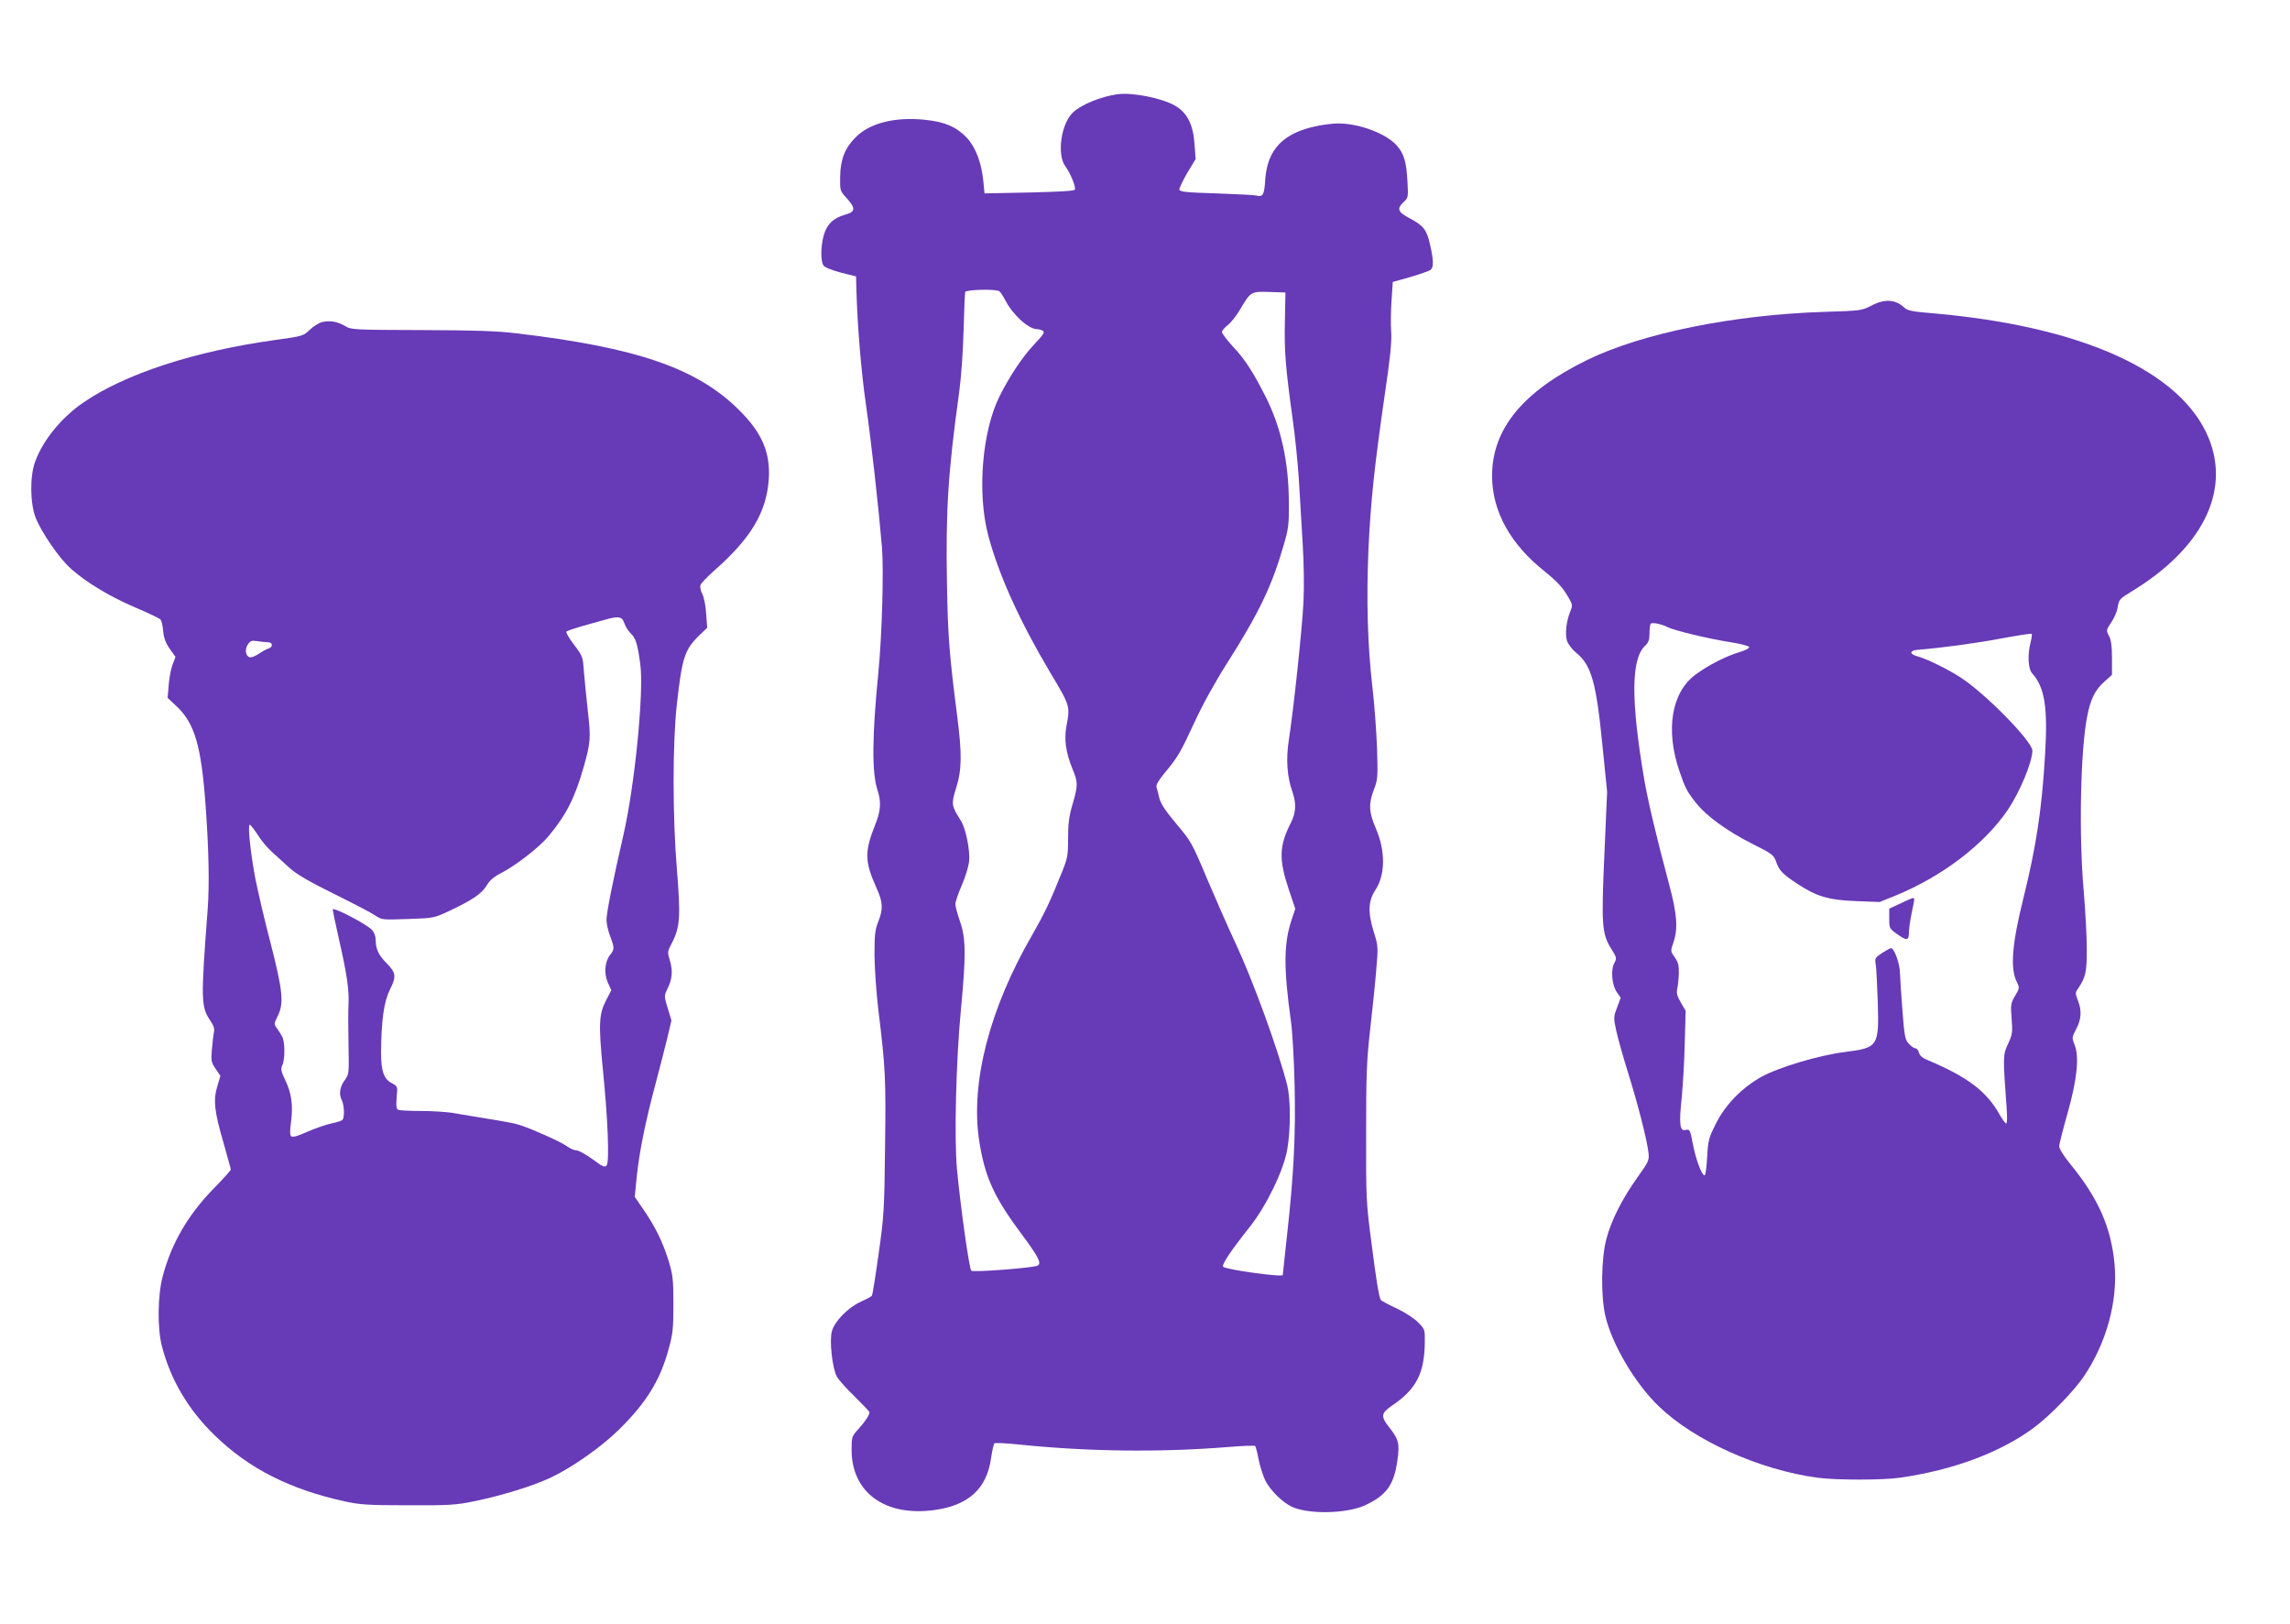
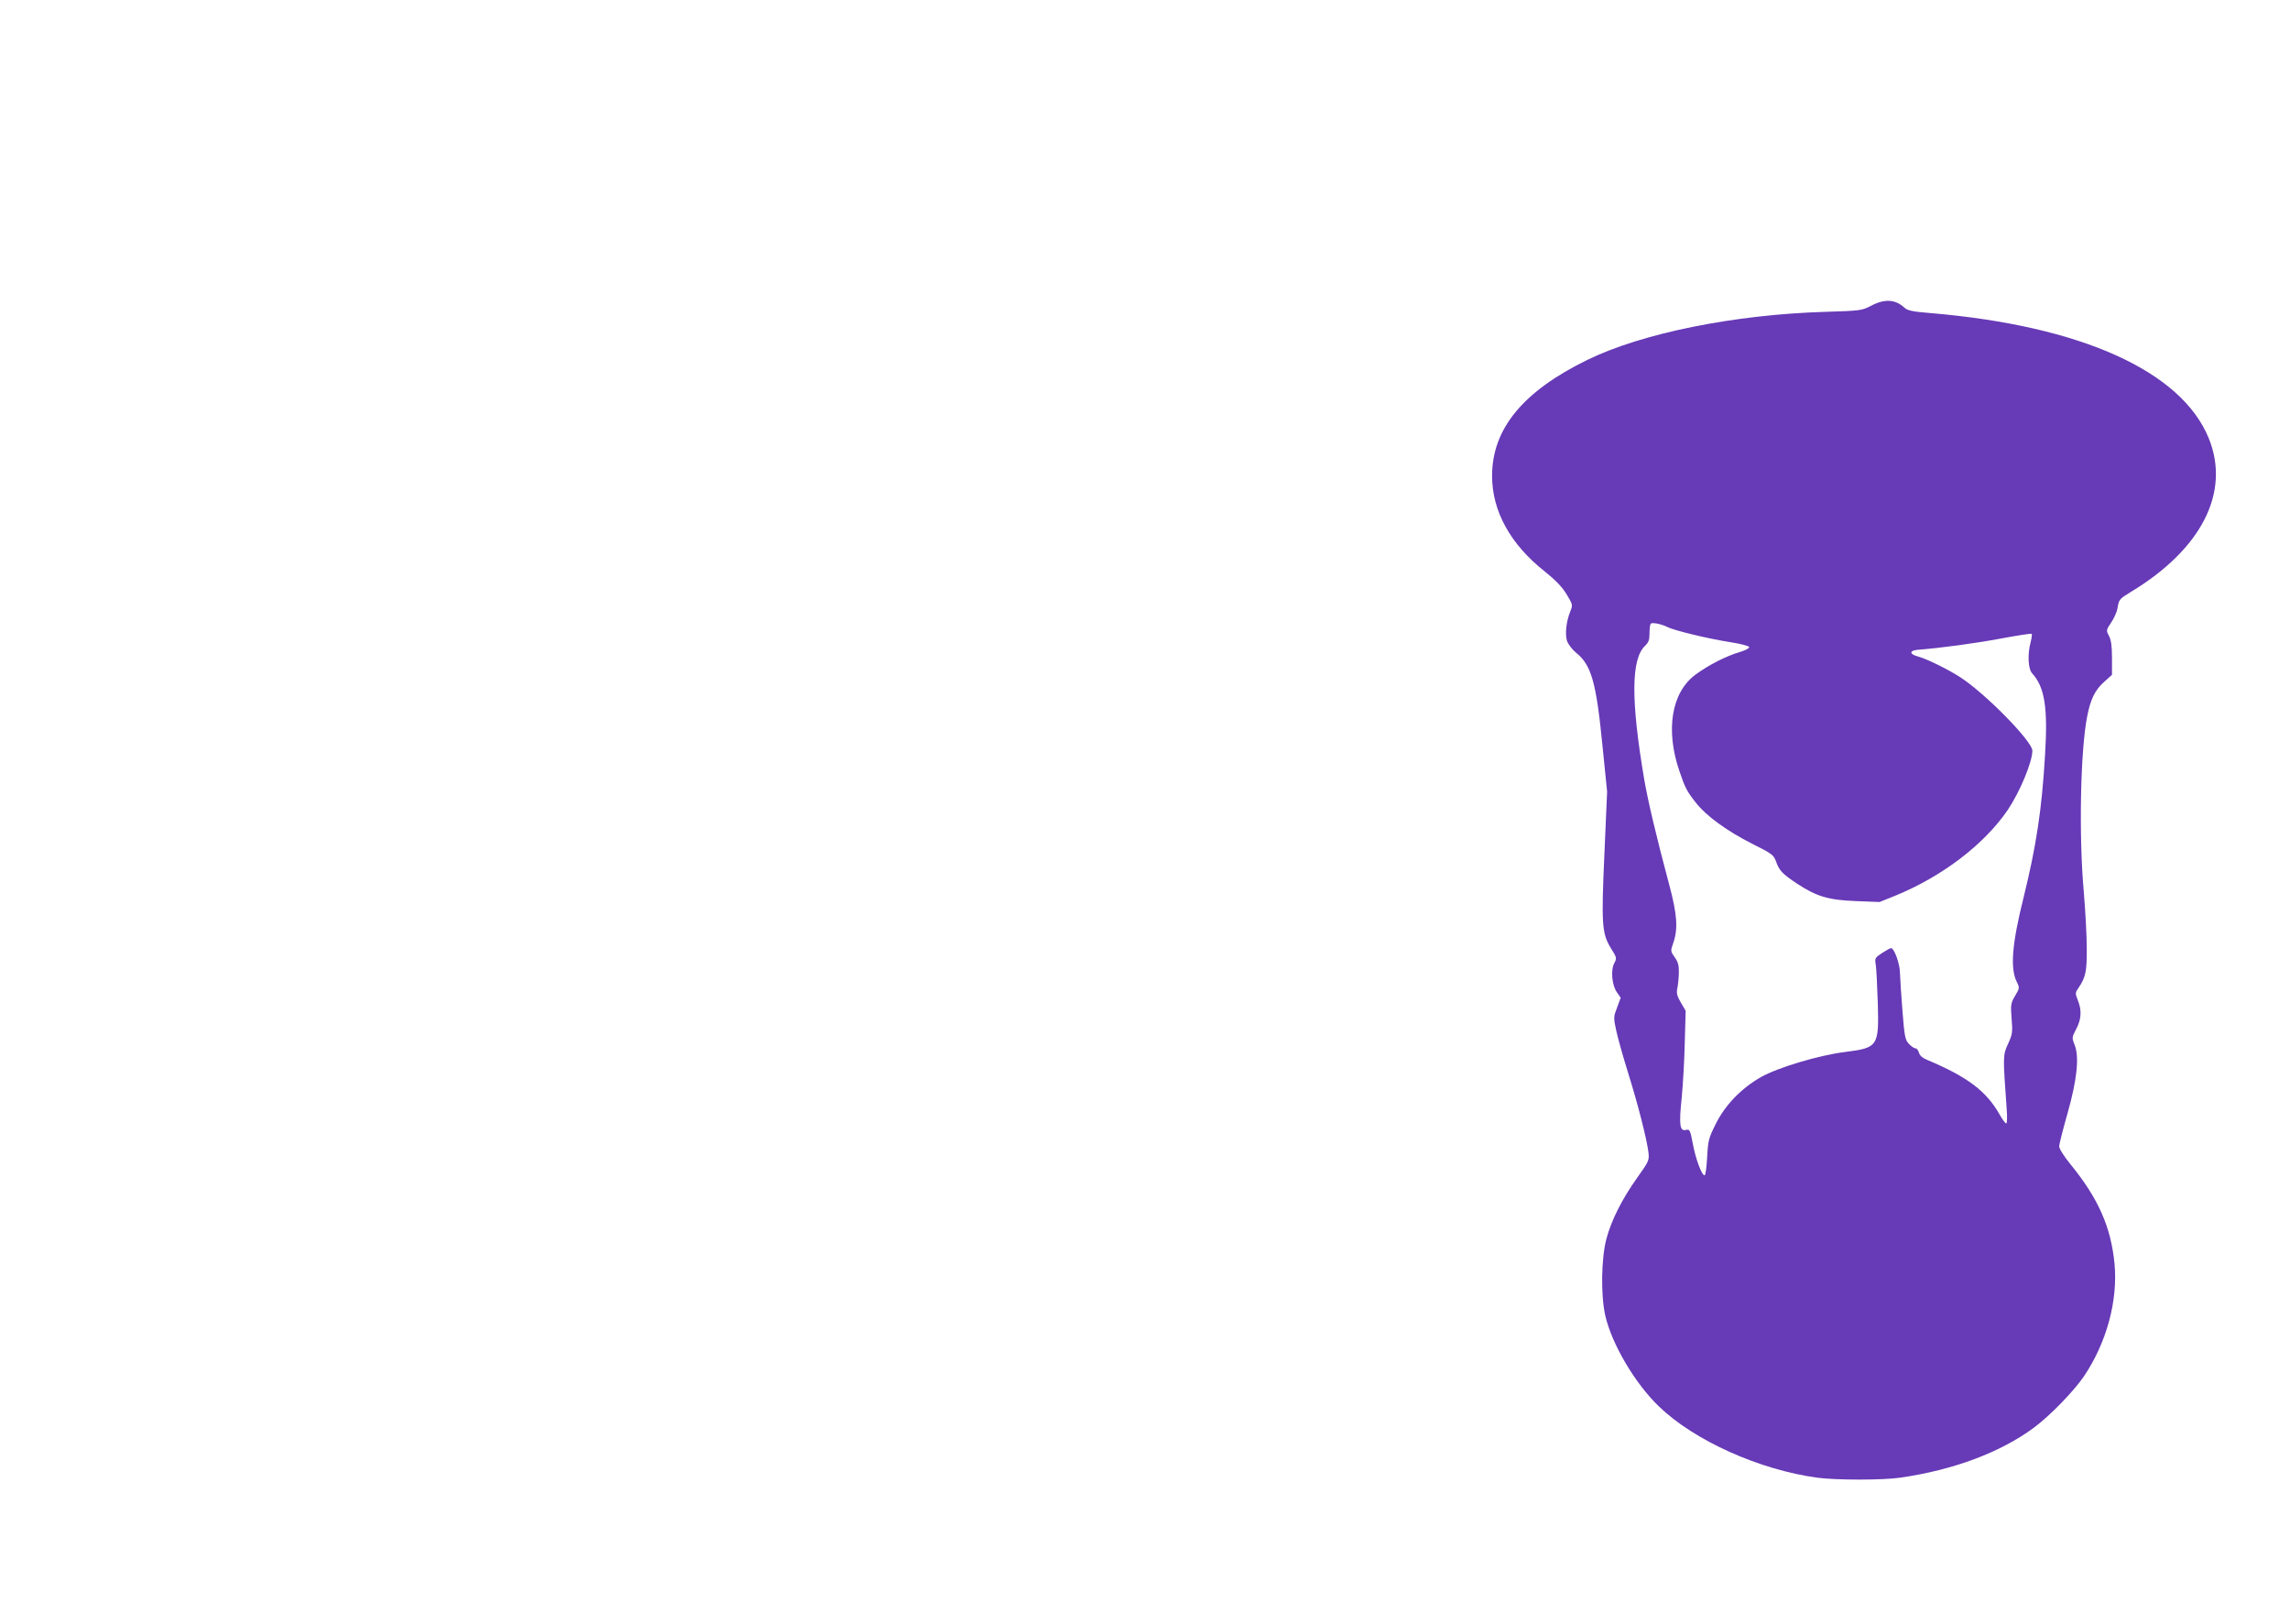
<svg xmlns="http://www.w3.org/2000/svg" version="1.0" width="1280pt" height="908pt" viewBox="0 0 1280 908" preserveAspectRatio="xMidYMid meet">
  <g transform="translate(0,908) scale(0.1,-0.1)" fill="#673ab7" stroke="none">
-     <path d="M6245 8553 c-92 -13 -200 -57 -247 -101 -67 -62 -92 -236 -43 -302 28 -38 59 -113 53 -130 -2 -7 -82 -12 -254 -16 l-251 -5 -6 63 c-10 107 -43 194 -93 248 -57 60 -122 89 -231 100 -170 18 -310 -17 -390 -97 -60 -60 -85 -122 -87 -219 -1 -80 -1 -81 37 -122 51 -57 49 -76 -9 -92 -66 -19 -101 -52 -119 -113 -18 -62 -19 -147 -2 -171 8 -11 48 -27 98 -40 l84 -21 2 -80 c6 -201 26 -447 53 -635 31 -215 72 -587 90 -802 10 -131 0 -487 -20 -693 -36 -364 -37 -561 -6 -659 23 -71 20 -116 -14 -201 -58 -147 -57 -201 9 -348 37 -81 38 -118 10 -189 -18 -45 -21 -73 -21 -188 1 -74 10 -209 21 -300 41 -334 43 -391 38 -773 -4 -349 -6 -386 -36 -596 -17 -123 -34 -228 -37 -233 -3 -5 -30 -20 -60 -33 -72 -32 -149 -110 -164 -166 -15 -53 2 -204 27 -253 9 -17 54 -68 100 -112 45 -45 83 -84 83 -88 0 -16 -25 -53 -61 -93 -38 -41 -39 -45 -39 -117 0 -238 186 -374 461 -337 193 26 295 119 319 293 6 40 14 76 18 80 4 4 68 1 142 -7 382 -39 780 -44 1158 -14 83 7 155 10 158 6 3 -3 12 -37 19 -75 8 -39 25 -92 38 -119 30 -57 100 -126 154 -148 96 -41 302 -35 401 10 122 56 164 115 183 253 13 95 7 116 -47 185 -47 58 -44 79 14 118 138 93 184 181 186 356 1 71 0 73 -37 111 -23 23 -73 56 -120 78 -45 21 -85 42 -89 48 -10 15 -26 110 -55 341 -26 197 -28 233 -27 590 0 325 3 408 22 575 12 107 28 257 34 332 12 135 11 140 -12 215 -35 110 -33 176 7 237 57 85 58 220 3 346 -39 91 -41 136 -11 215 22 57 23 69 18 235 -4 96 -15 249 -26 340 -27 234 -34 487 -22 770 13 272 33 462 92 870 30 201 39 294 35 345 -3 39 -2 117 2 174 l7 105 100 28 c54 16 105 34 112 40 17 14 16 54 -3 138 -19 85 -36 108 -113 149 -69 36 -75 54 -35 92 25 23 26 27 21 114 -6 111 -19 155 -59 201 -59 67 -209 124 -328 124 -30 0 -85 -7 -122 -15 -187 -39 -274 -131 -286 -299 -5 -85 -13 -99 -49 -89 -13 3 -114 8 -225 12 -169 5 -203 9 -206 21 -1 8 19 50 44 93 l47 78 -6 80 c-7 113 -41 179 -110 219 -74 42 -239 75 -322 63z m-659 -1101 c6 -4 21 -27 33 -50 41 -81 130 -162 178 -162 10 0 25 -4 33 -10 11 -7 1 -22 -51 -77 -61 -64 -135 -174 -192 -288 -98 -197 -126 -541 -63 -779 59 -221 177 -481 346 -765 112 -187 112 -188 91 -299 -14 -75 -4 -148 34 -241 31 -75 31 -90 0 -197 -20 -67 -25 -109 -25 -190 0 -97 -2 -110 -39 -201 -61 -153 -95 -223 -162 -340 -239 -413 -345 -826 -296 -1148 32 -206 83 -318 245 -534 86 -116 104 -152 83 -165 -20 -13 -362 -39 -372 -29 -12 12 -61 364 -80 568 -16 174 -5 608 22 891 29 305 28 399 -5 493 -14 41 -26 85 -26 97 0 12 16 60 36 106 20 45 38 106 41 133 6 62 -19 186 -47 229 -52 82 -54 91 -26 180 32 101 34 189 6 405 -44 344 -52 445 -57 742 -7 407 6 617 68 1064 12 88 22 232 25 350 3 110 7 206 9 213 5 13 171 18 191 4z m1596 -167 c-4 -167 3 -255 43 -545 14 -96 29 -249 35 -340 5 -91 15 -249 21 -353 7 -108 9 -247 5 -328 -7 -150 -56 -609 -82 -775 -17 -110 -10 -206 21 -293 21 -62 19 -114 -9 -169 -67 -131 -69 -205 -11 -378 l35 -104 -20 -60 c-45 -133 -46 -270 -4 -570 8 -58 17 -215 20 -350 7 -275 -4 -503 -42 -844 -13 -121 -24 -221 -24 -223 0 -14 -317 30 -333 46 -10 10 39 85 151 226 92 117 187 314 207 429 20 115 19 281 0 360 -50 196 -192 587 -290 796 -40 85 -111 247 -159 360 -83 198 -89 208 -170 304 -63 75 -87 112 -96 145 -6 26 -13 53 -16 63 -3 10 14 39 44 75 77 93 89 114 166 280 45 99 114 224 183 333 177 279 250 429 315 652 31 105 33 123 32 253 -1 222 -43 413 -126 580 -71 141 -116 212 -183 284 -36 39 -65 77 -65 85 0 7 15 25 33 39 17 13 47 51 66 83 62 105 62 105 166 102 l90 -3 -3 -160z" />
    <path d="M10459 7371 c-53 -27 -59 -28 -254 -34 -510 -15 -1025 -119 -1331 -268 -361 -176 -534 -386 -534 -649 0 -197 102 -382 294 -534 60 -48 96 -85 122 -127 35 -59 36 -60 21 -97 -23 -58 -30 -126 -18 -165 7 -19 29 -48 51 -66 84 -67 112 -164 146 -509 l27 -267 -15 -345 c-18 -399 -14 -448 36 -530 33 -52 34 -56 19 -84 -21 -40 -13 -124 15 -163 l21 -30 -20 -54 c-20 -52 -21 -57 -5 -130 9 -42 39 -148 66 -235 54 -172 105 -371 114 -445 5 -44 3 -50 -62 -141 -85 -119 -146 -240 -173 -343 -29 -109 -32 -316 -6 -430 37 -159 165 -377 299 -506 197 -191 562 -355 886 -399 105 -14 365 -14 462 0 300 43 563 142 749 280 90 67 221 202 278 285 128 189 192 425 172 633 -20 204 -91 364 -246 554 -37 45 -63 87 -63 100 0 13 21 95 46 183 54 190 67 317 40 385 -16 40 -15 42 9 88 29 54 32 105 9 161 -15 38 -15 42 3 68 41 59 48 94 47 223 0 69 -8 212 -17 319 -28 316 -18 786 19 975 19 99 45 151 98 197 l41 37 0 93 c0 69 -5 102 -17 125 -16 30 -16 32 13 75 16 24 32 60 35 80 8 48 10 51 74 90 397 240 558 558 436 859 -153 376 -714 629 -1556 700 -99 8 -128 14 -145 30 -50 47 -111 51 -186 11z m-1139 -1796 c37 -19 227 -65 348 -84 58 -9 107 -21 109 -28 2 -6 -20 -18 -53 -28 -76 -22 -175 -73 -247 -126 -134 -99 -169 -308 -90 -539 32 -95 43 -115 93 -178 57 -73 173 -157 313 -228 112 -56 121 -63 134 -99 18 -52 35 -69 120 -126 109 -71 174 -90 329 -96 l130 -5 87 35 c262 107 497 286 629 479 68 101 138 269 138 332 0 52 -265 322 -404 411 -73 47 -185 101 -234 115 -51 13 -51 34 -1 38 127 10 322 36 464 63 92 17 169 29 171 26 3 -3 0 -24 -6 -48 -18 -67 -14 -148 9 -173 70 -77 88 -192 72 -453 -18 -310 -50 -516 -121 -803 -64 -257 -75 -393 -37 -469 16 -32 16 -35 -10 -78 -24 -41 -25 -50 -19 -127 6 -75 5 -87 -20 -141 -29 -63 -29 -68 -8 -357 4 -50 3 -88 -2 -88 -5 0 -21 22 -36 48 -74 132 -179 212 -405 307 -27 11 -43 25 -47 41 -4 13 -12 24 -19 24 -8 0 -24 11 -37 25 -21 22 -25 41 -36 182 -7 87 -13 182 -14 212 0 53 -32 141 -50 141 -5 0 -27 -12 -50 -27 -40 -27 -42 -29 -35 -68 3 -22 8 -117 11 -212 7 -241 1 -250 -181 -273 -146 -18 -374 -86 -471 -140 -111 -63 -202 -157 -255 -265 -39 -78 -42 -92 -47 -185 -3 -55 -9 -100 -14 -100 -16 0 -50 91 -66 177 -15 77 -17 82 -39 77 -34 -9 -39 30 -23 181 7 72 15 210 17 307 l5 178 -27 46 c-21 36 -25 53 -20 77 4 18 8 57 9 87 1 43 -4 62 -23 89 -24 34 -24 35 -8 81 27 77 22 158 -23 325 -72 269 -119 469 -139 585 -76 447 -74 676 4 750 20 19 25 33 25 70 0 26 3 50 7 54 9 8 60 -2 93 -19z" />
-     <path d="M10623 4030 l-63 -29 0 -56 c0 -53 1 -56 42 -85 55 -40 68 -39 68 8 0 20 7 68 15 107 17 81 18 85 8 85 -5 0 -36 -13 -70 -30z" />
-     <path d="M1802 7280 c-19 -4 -50 -24 -70 -43 -36 -35 -40 -36 -191 -57 -455 -63 -843 -190 -1078 -352 -121 -84 -222 -208 -266 -327 -31 -82 -29 -234 2 -314 32 -82 131 -226 194 -283 85 -77 222 -160 364 -220 73 -31 136 -61 141 -68 5 -6 12 -35 14 -64 4 -39 14 -66 37 -99 l32 -45 -16 -42 c-9 -22 -19 -74 -22 -114 l-6 -73 50 -47 c101 -95 138 -221 162 -552 18 -246 22 -443 12 -580 -39 -514 -38 -547 15 -626 20 -29 24 -45 19 -68 -3 -17 -8 -60 -11 -96 -5 -59 -3 -69 21 -104 l27 -40 -17 -57 c-24 -78 -17 -141 34 -316 22 -78 41 -146 41 -151 0 -4 -42 -51 -93 -103 -147 -150 -239 -309 -288 -495 -28 -107 -30 -290 -4 -389 49 -189 149 -358 297 -500 189 -184 419 -300 723 -367 88 -19 131 -22 355 -22 228 -1 267 1 369 22 152 31 328 85 428 132 118 55 285 172 384 270 151 149 229 274 276 448 24 86 27 114 27 252 0 139 -3 164 -27 243 -33 106 -73 187 -139 284 l-50 73 11 112 c15 142 48 306 106 523 25 94 55 211 67 261 l21 90 -21 69 c-20 66 -20 69 -3 104 28 56 33 101 16 159 -15 50 -15 52 10 100 46 87 50 148 29 406 -25 300 -25 708 -1 926 29 264 44 308 124 387 l46 44 -6 78 c-2 43 -12 92 -21 110 -10 18 -14 40 -11 50 3 10 39 48 80 84 203 179 289 324 302 507 10 150 -37 261 -168 390 -234 232 -571 348 -1244 427 -106 13 -235 17 -530 18 -377 1 -392 2 -425 22 -43 25 -84 33 -128 23z m1688 -1684 c6 -18 22 -44 35 -56 29 -27 39 -61 54 -174 21 -152 -31 -679 -95 -956 -58 -252 -94 -432 -94 -472 0 -21 9 -61 20 -90 25 -66 25 -74 1 -105 -31 -38 -36 -102 -14 -154 l20 -44 -29 -56 c-40 -77 -43 -132 -19 -379 29 -286 38 -524 22 -544 -11 -13 -22 -8 -80 35 -37 27 -78 49 -90 49 -12 0 -37 11 -54 24 -30 22 -182 91 -257 116 -36 12 -71 18 -230 44 -52 9 -123 20 -156 26 -34 5 -111 10 -172 10 -61 0 -117 3 -125 6 -11 4 -14 19 -10 69 6 63 5 63 -26 80 -46 23 -61 67 -61 172 1 177 16 286 50 352 36 73 34 93 -20 148 -44 44 -60 79 -60 128 0 21 -8 43 -22 58 -30 32 -218 130 -218 113 0 -7 16 -84 36 -172 43 -189 56 -278 52 -359 -2 -33 -2 -134 0 -225 3 -163 3 -165 -22 -199 -27 -37 -33 -79 -15 -112 13 -26 16 -96 3 -109 -5 -5 -32 -14 -59 -19 -28 -6 -88 -26 -134 -46 -57 -26 -86 -34 -94 -26 -7 7 -7 33 0 81 12 92 2 162 -33 233 -23 49 -26 61 -16 82 16 34 15 134 -1 161 -6 12 -20 32 -29 46 -17 23 -17 26 4 68 36 72 29 141 -40 410 -34 129 -72 294 -86 365 -27 146 -42 295 -30 295 5 -1 25 -26 44 -56 19 -31 55 -74 80 -96 25 -23 69 -63 99 -90 39 -35 107 -75 247 -144 107 -53 211 -107 231 -121 37 -25 40 -25 183 -20 144 5 146 5 231 45 129 61 181 96 209 142 18 30 41 50 85 72 78 40 212 144 262 205 99 120 147 214 196 388 38 133 40 162 23 308 -8 72 -18 172 -22 220 -6 87 -7 89 -56 154 -28 36 -46 68 -42 73 5 4 43 17 84 29 41 11 98 27 125 35 83 24 102 21 115 -18z m-1992 -106 c27 0 30 -26 3 -35 -11 -3 -36 -17 -55 -30 -20 -13 -43 -22 -51 -19 -23 9 -28 43 -10 71 15 22 22 24 53 19 21 -3 47 -6 60 -6z" />
  </g>
</svg>